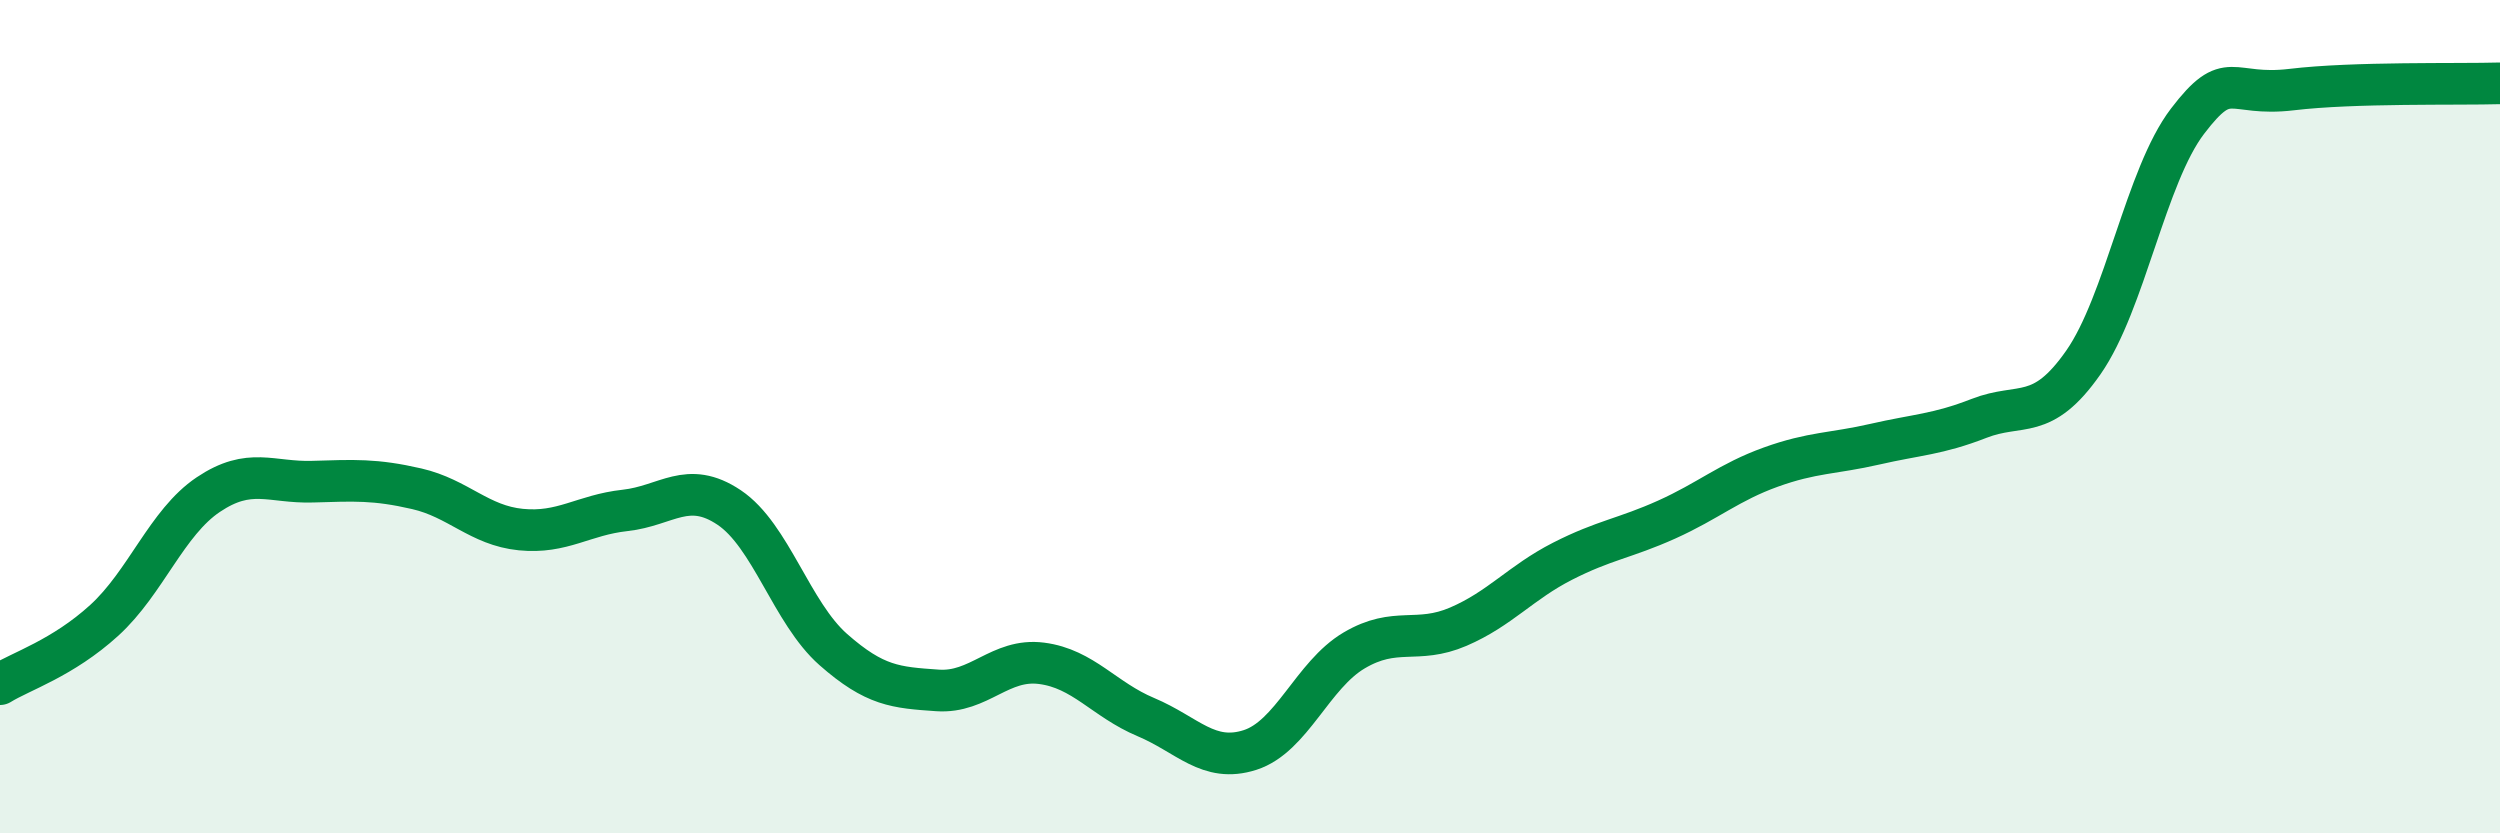
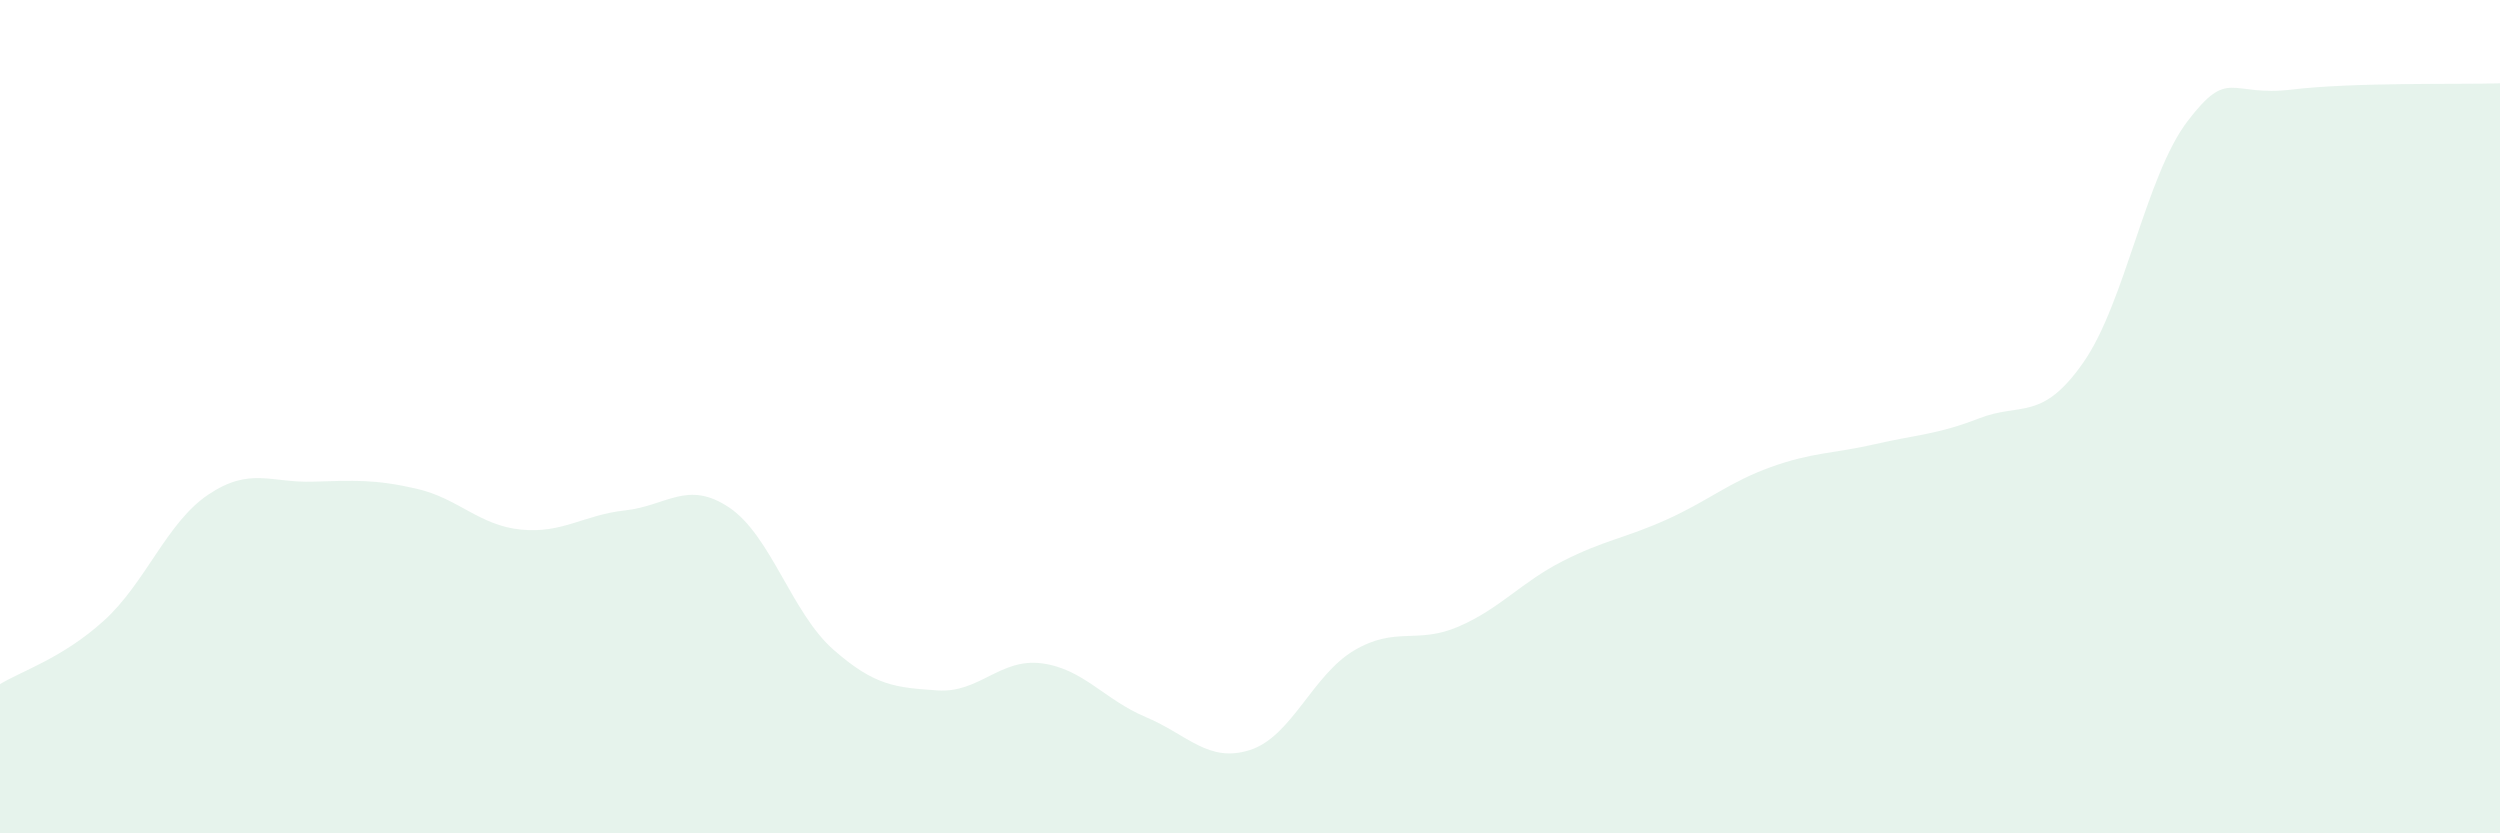
<svg xmlns="http://www.w3.org/2000/svg" width="60" height="20" viewBox="0 0 60 20">
  <path d="M 0,16.42 C 0.5,16.11 1.5,15.8 2.5,14.89 C 3.5,13.98 4,12.54 5,11.87 C 6,11.2 6.5,11.59 7.5,11.56 C 8.5,11.53 9,11.5 10,11.73 C 11,11.96 11.5,12.61 12.5,12.71 C 13.5,12.81 14,12.36 15,12.25 C 16,12.14 16.5,11.51 17.5,12.18 C 18.5,12.85 19,14.71 20,15.59 C 21,16.47 21.5,16.5 22.5,16.57 C 23.5,16.64 24,15.79 25,15.92 C 26,16.05 26.5,16.79 27.5,17.21 C 28.5,17.63 29,18.32 30,18 C 31,17.68 31.5,16.2 32.5,15.61 C 33.5,15.02 34,15.47 35,15.04 C 36,14.61 36.5,13.98 37.5,13.47 C 38.5,12.96 39,12.92 40,12.47 C 41,12.02 41.5,11.57 42.5,11.21 C 43.5,10.85 44,10.89 45,10.66 C 46,10.43 46.5,10.43 47.5,10.04 C 48.5,9.65 49,10.13 50,8.7 C 51,7.27 51.5,4.22 52.5,2.91 C 53.5,1.6 53.5,2.33 55,2.15 C 56.5,1.97 59,2.03 60,2L60 20L0 20Z" fill="#008740" opacity="0.1" stroke-linecap="round" stroke-linejoin="round" />
-   <path d="M 0,16.42 C 0.5,16.11 1.5,15.8 2.5,14.89 C 3.5,13.98 4,12.54 5,11.87 C 6,11.2 6.5,11.59 7.5,11.56 C 8.5,11.53 9,11.5 10,11.73 C 11,11.96 11.5,12.61 12.5,12.71 C 13.5,12.81 14,12.36 15,12.25 C 16,12.14 16.5,11.51 17.5,12.18 C 18.5,12.85 19,14.71 20,15.59 C 21,16.47 21.5,16.5 22.5,16.57 C 23.5,16.64 24,15.79 25,15.92 C 26,16.05 26.5,16.79 27.5,17.21 C 28.5,17.63 29,18.32 30,18 C 31,17.68 31.5,16.2 32.5,15.61 C 33.5,15.02 34,15.47 35,15.04 C 36,14.61 36.5,13.98 37.5,13.47 C 38.5,12.96 39,12.92 40,12.47 C 41,12.02 41.5,11.57 42.5,11.21 C 43.5,10.85 44,10.89 45,10.66 C 46,10.43 46.5,10.43 47.5,10.04 C 48.5,9.65 49,10.13 50,8.7 C 51,7.27 51.5,4.22 52.5,2.91 C 53.5,1.6 53.5,2.33 55,2.15 C 56.5,1.97 59,2.03 60,2" stroke="#008740" stroke-width="1" fill="none" stroke-linecap="round" stroke-linejoin="round" />
</svg>